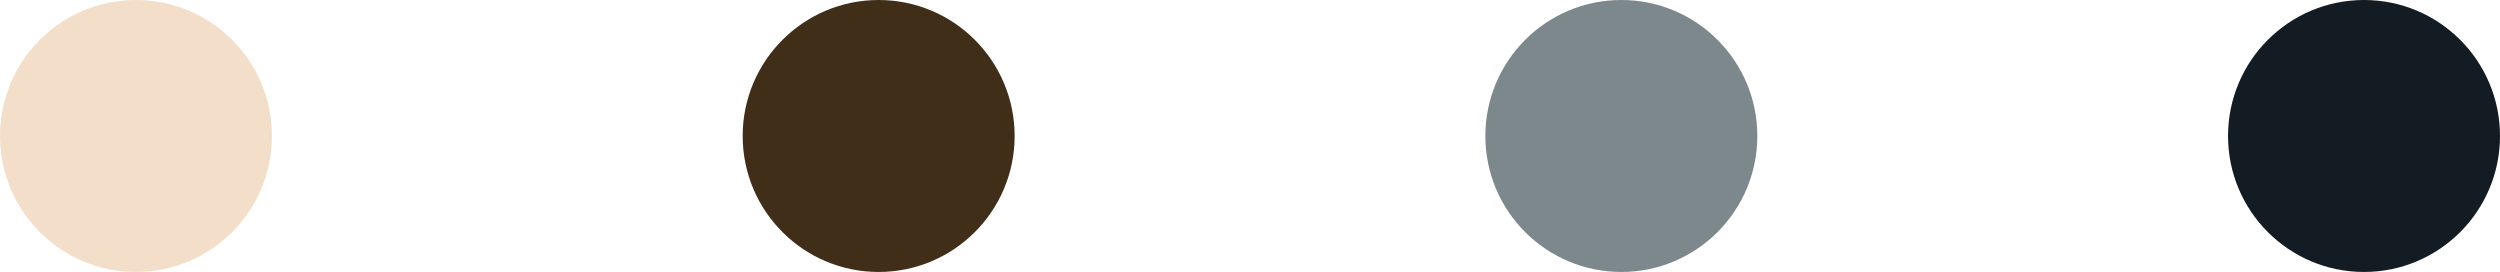
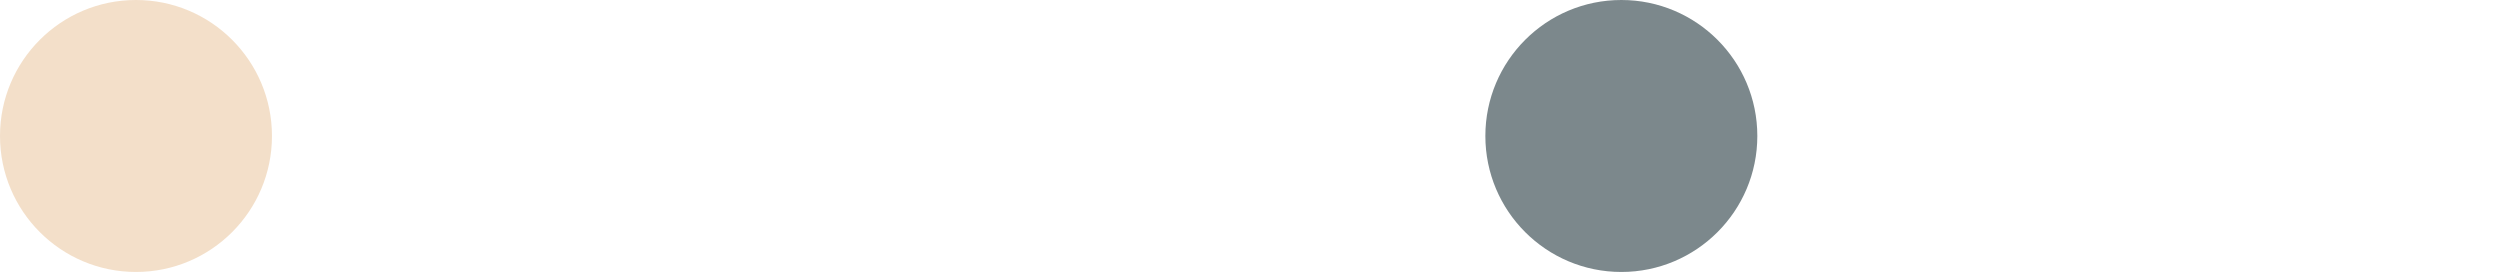
<svg xmlns="http://www.w3.org/2000/svg" id="_イヤー_2" viewBox="0 0 287.632 31.29">
  <defs>
    <style>.cls-1{fill:#f3dfc9;}.cls-2{fill:#7c888c;}.cls-3{fill:#131c22;}.cls-4{fill:#402e18;}</style>
  </defs>
  <g id="design">
    <g>
      <circle class="cls-1" cx="15.645" cy="15.645" r="15.645" />
-       <circle class="cls-4" cx="101.092" cy="15.645" r="15.645" />
      <circle class="cls-2" cx="186.54" cy="15.645" r="15.645" />
-       <circle class="cls-3" cx="271.987" cy="15.645" r="15.645" />
    </g>
  </g>
</svg>